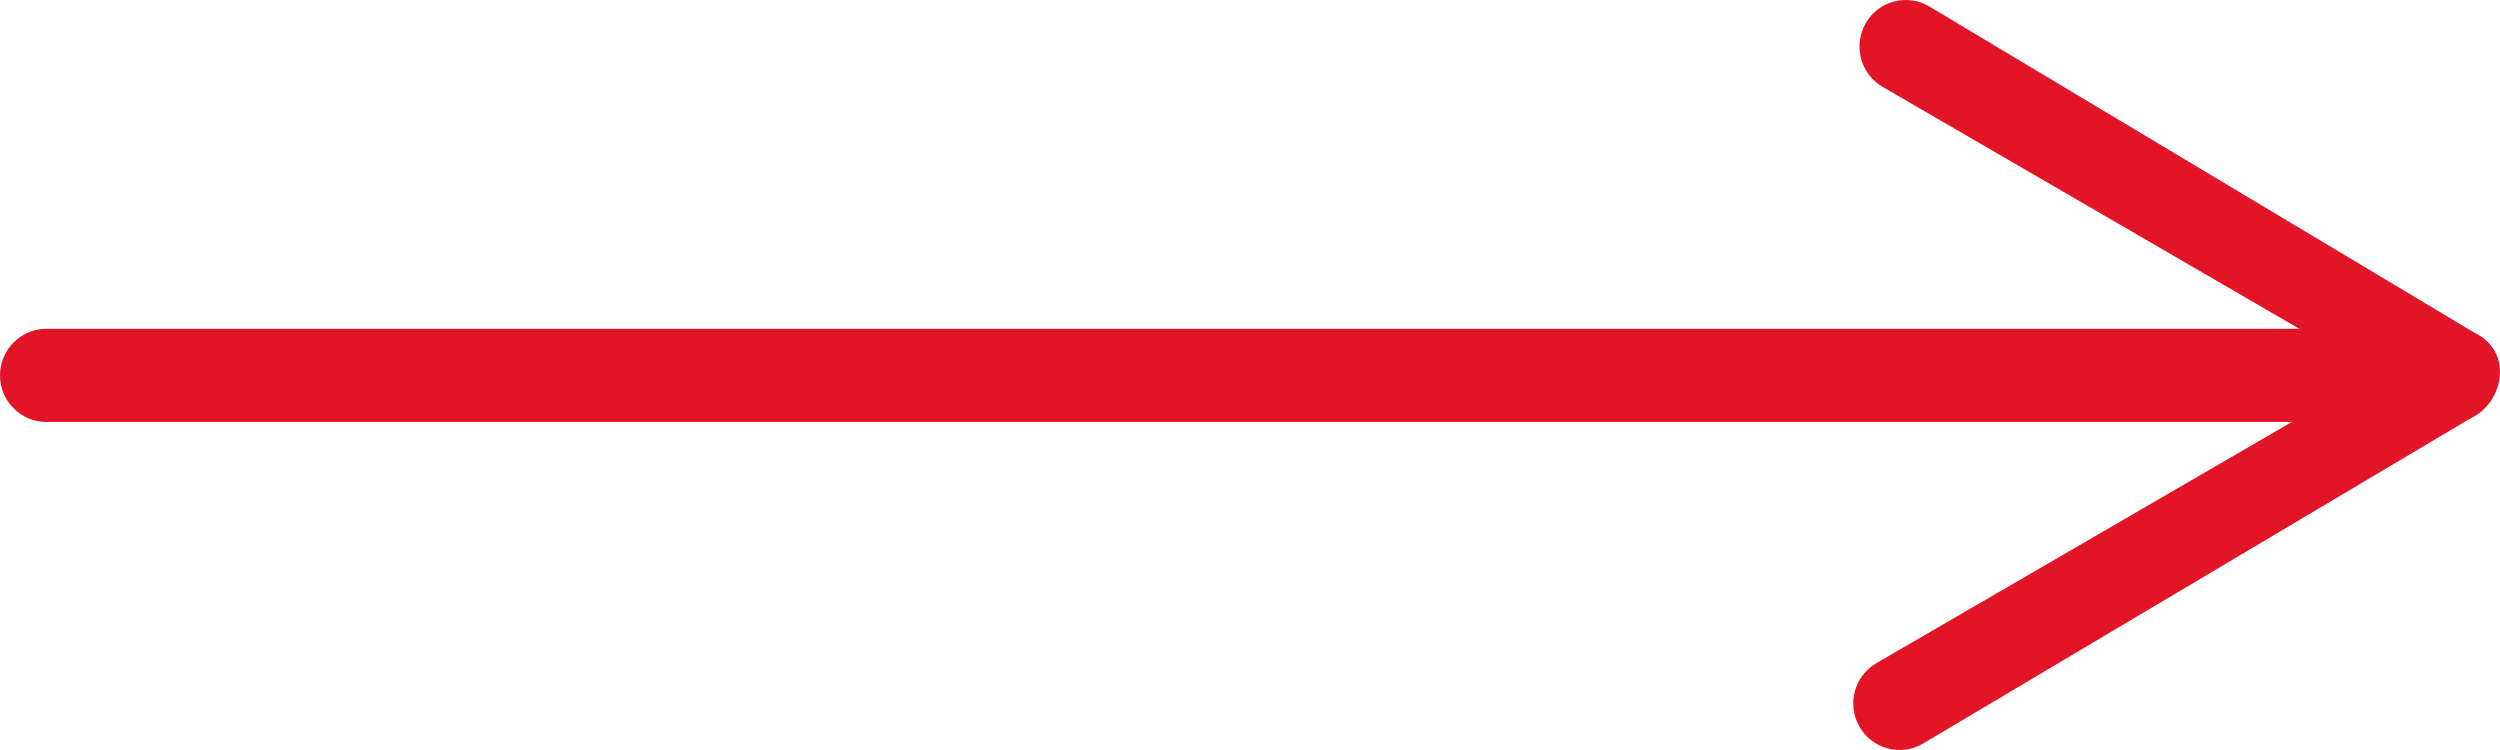
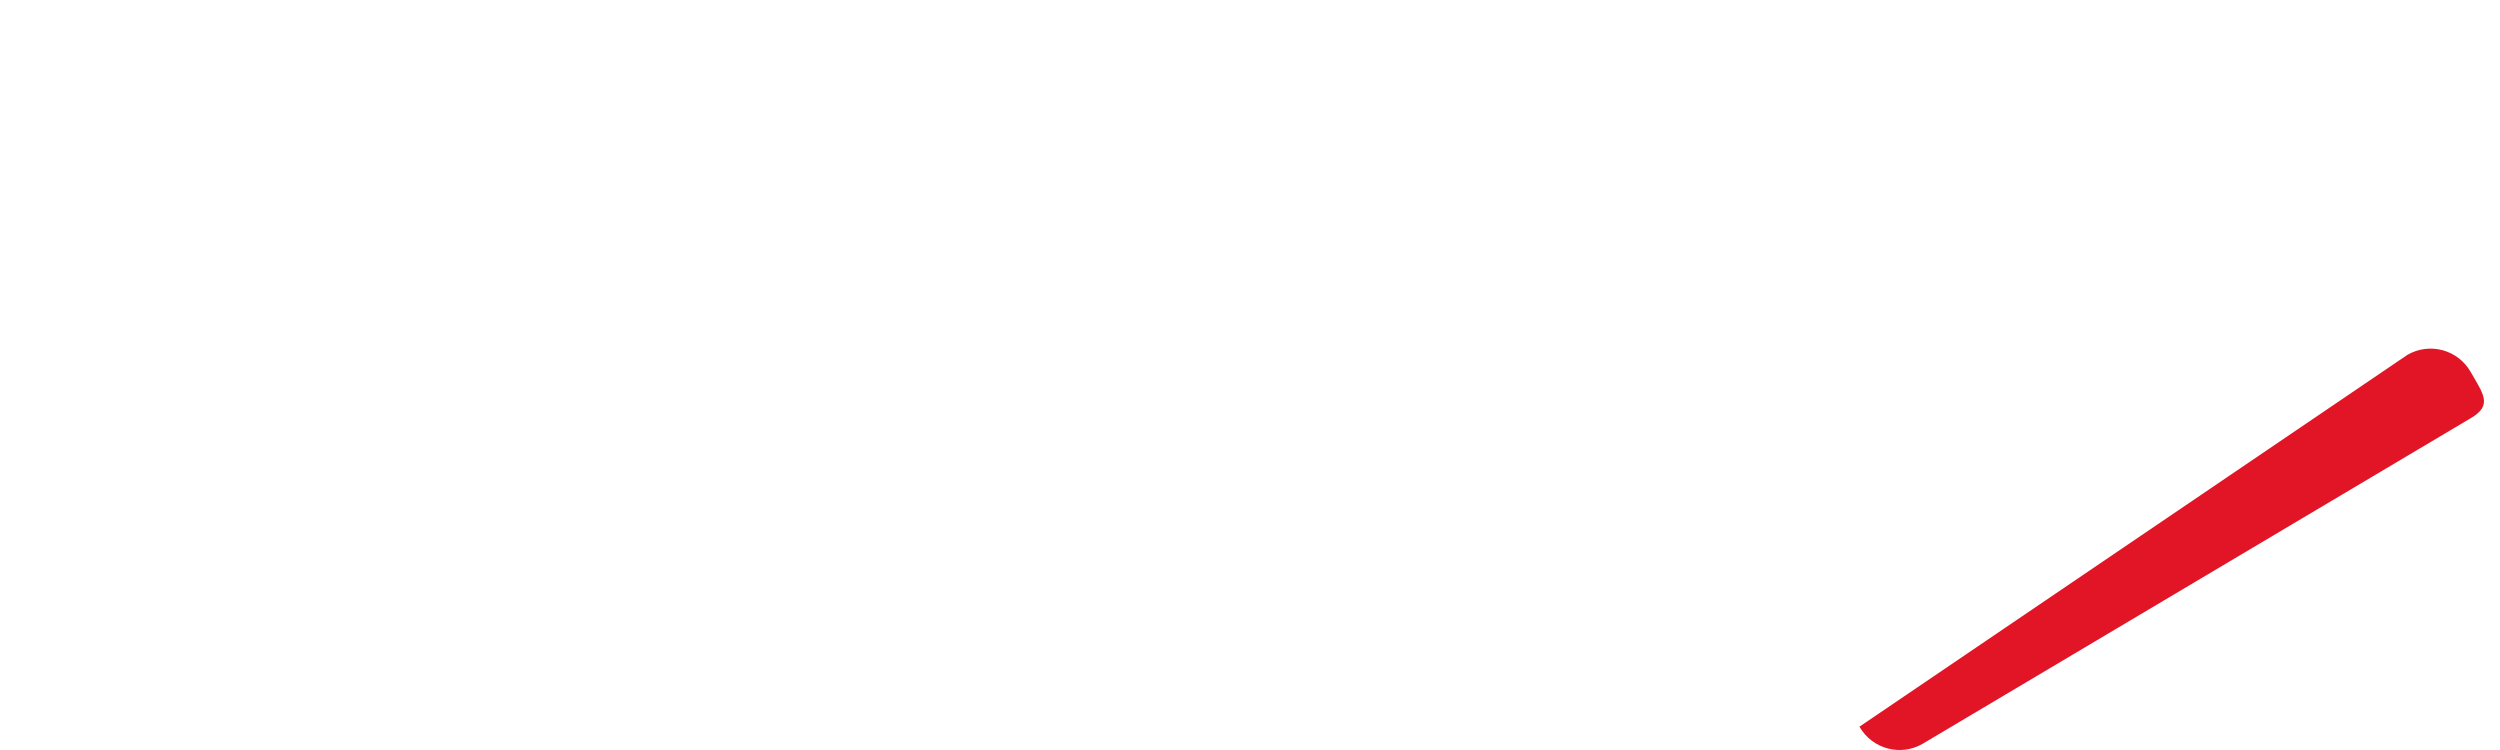
<svg xmlns="http://www.w3.org/2000/svg" width="40" height="12" viewBox="0 0 40 12" fill="none">
-   <path d="M0 6.006C0 5.595 0.332 5.261 0.741 5.261H39.259C39.668 5.261 40 5.539 40 5.95C40 6.362 39.668 6.751 39.259 6.751H0.741C0.332 6.751 0 6.417 0 6.006Z" fill="#E11526" />
-   <path d="M29.751 11.627C29.547 11.271 29.668 10.816 30.023 10.61L38.518 5.678C38.873 5.472 39.326 5.594 39.53 5.95C39.735 6.307 39.885 6.486 39.53 6.692L30.763 11.9C30.409 12.106 29.956 11.984 29.751 11.627Z" fill="#E11526" />
-   <path d="M29.851 0.373C30.055 0.016 30.508 -0.106 30.863 0.1L39.63 5.347C39.984 5.552 40.175 6.059 39.63 6.05C39.425 6.406 38.972 6.528 38.618 6.322L30.122 1.39C29.768 1.184 29.646 0.729 29.851 0.373Z" fill="#E11526" />
+   <path d="M29.751 11.627L38.518 5.678C38.873 5.472 39.326 5.594 39.53 5.95C39.735 6.307 39.885 6.486 39.53 6.692L30.763 11.9C30.409 12.106 29.956 11.984 29.751 11.627Z" fill="#E11526" />
</svg>